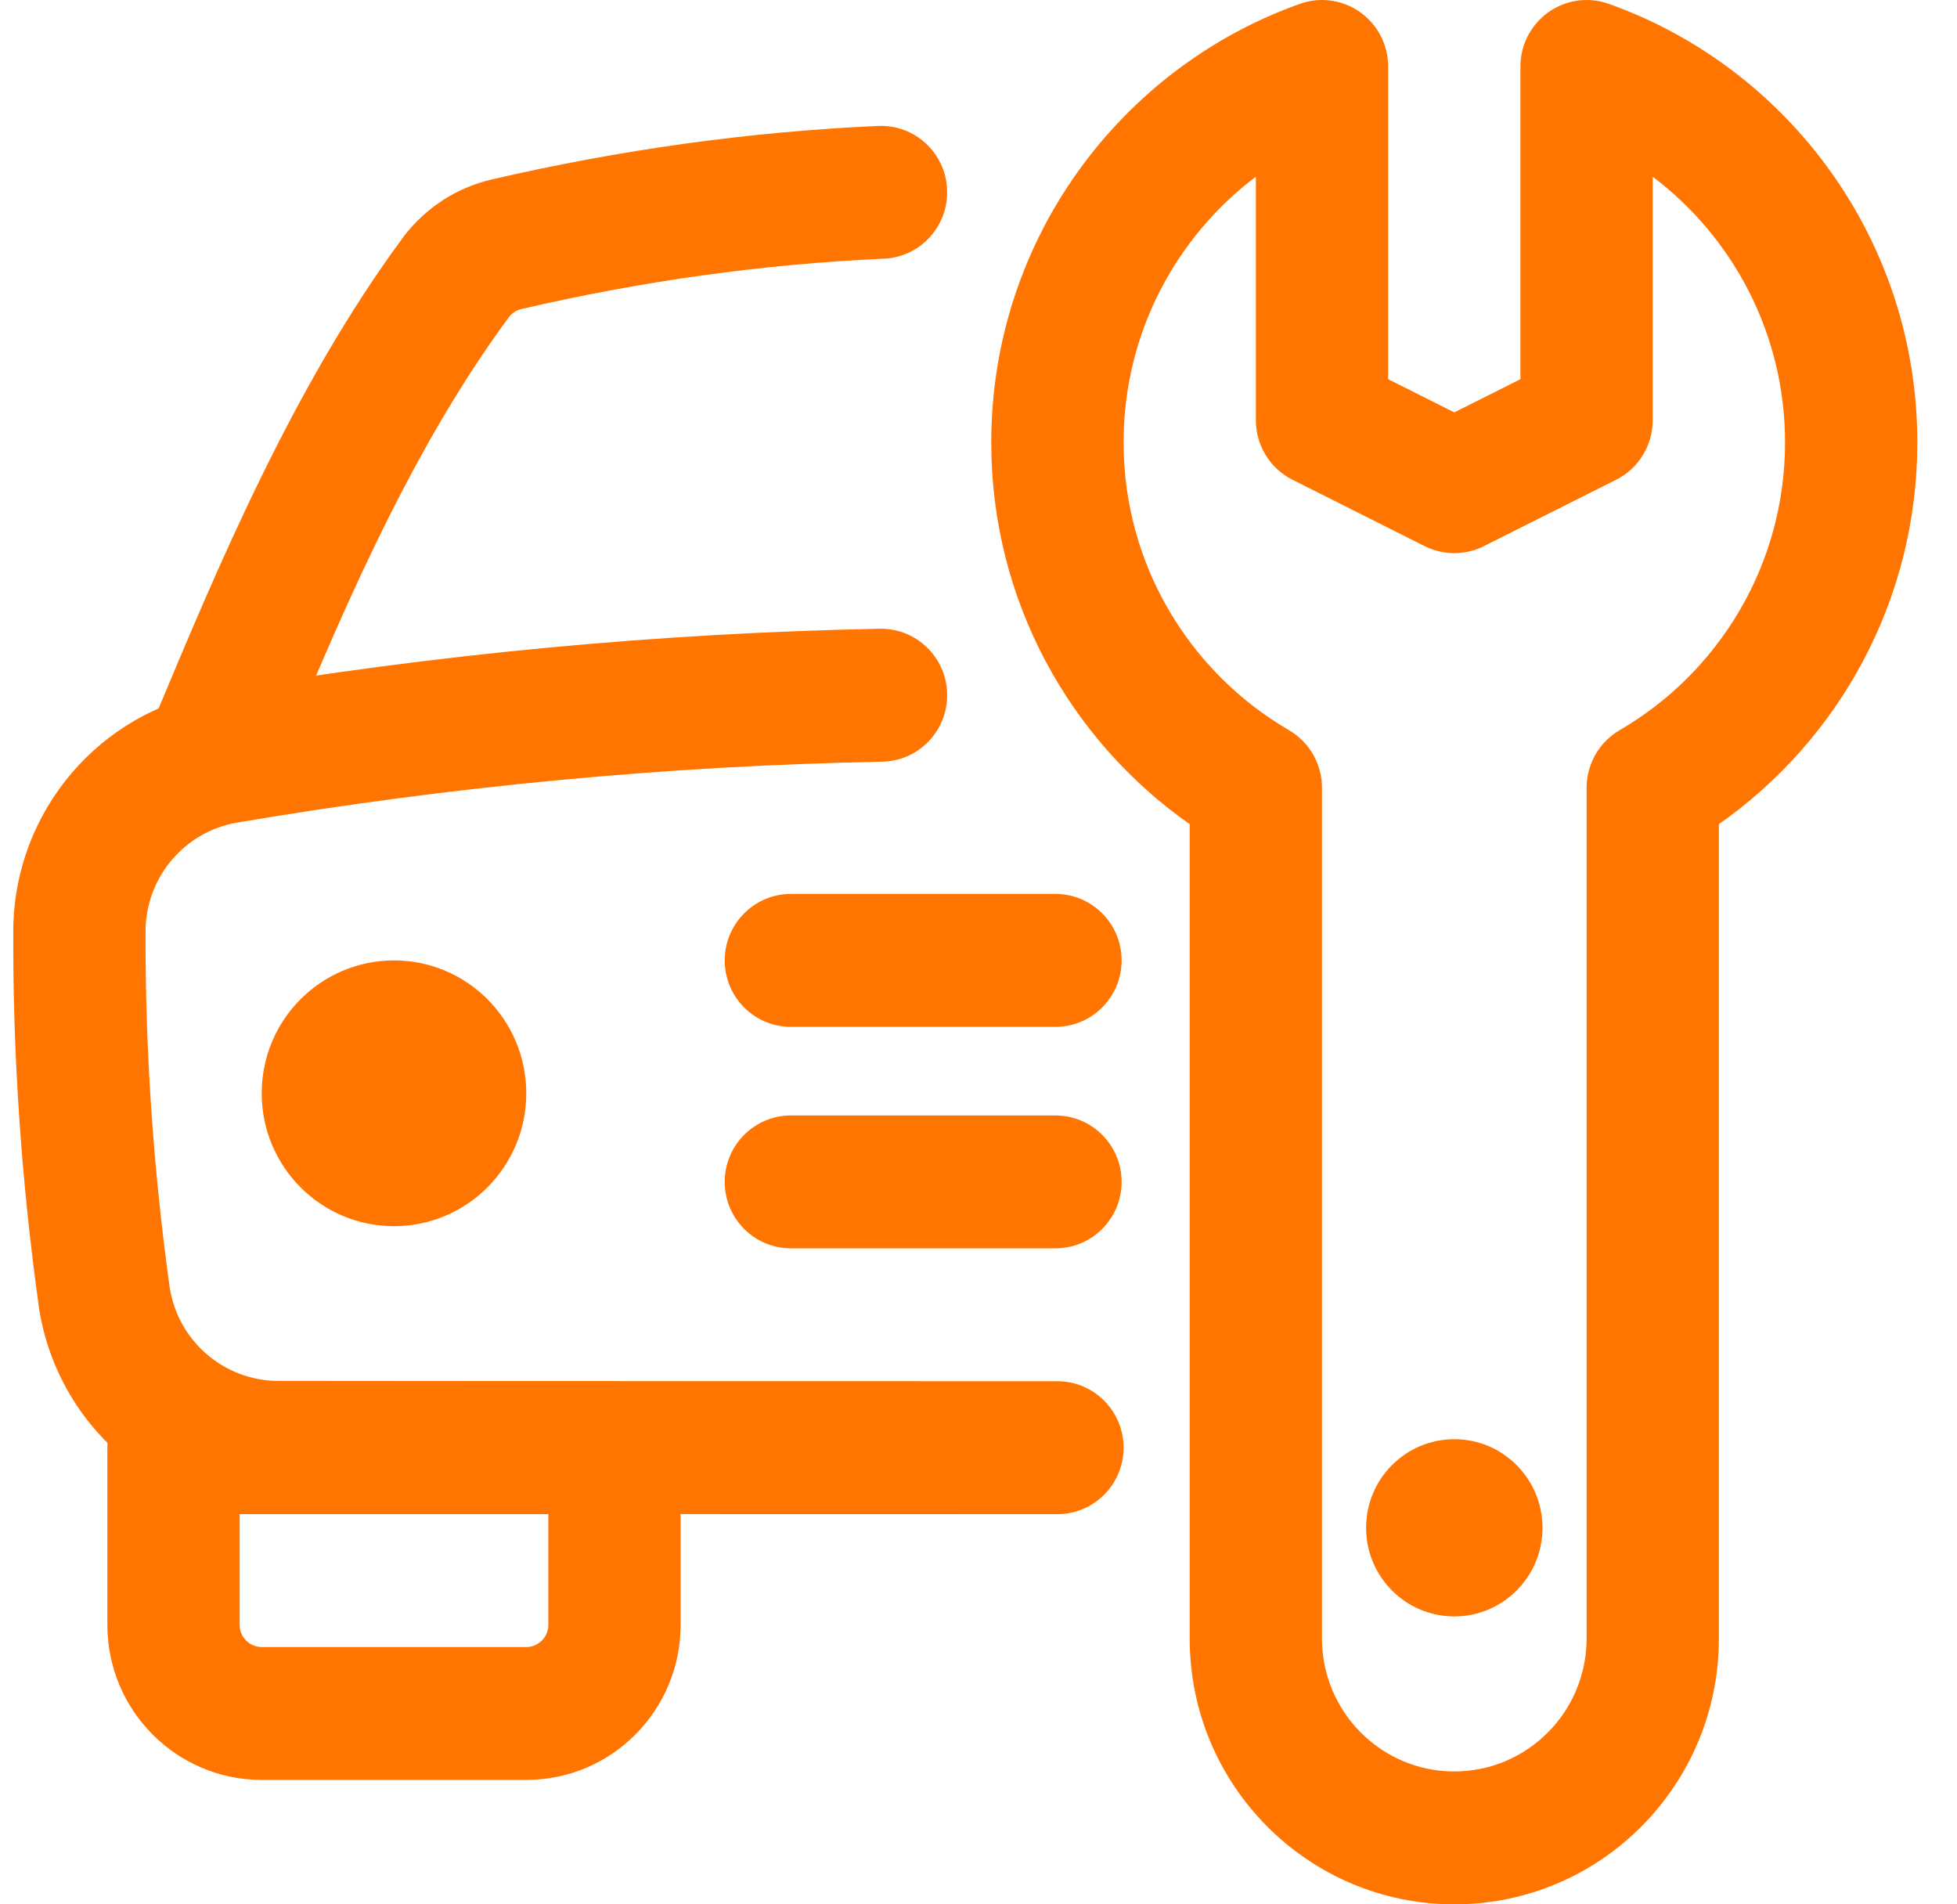
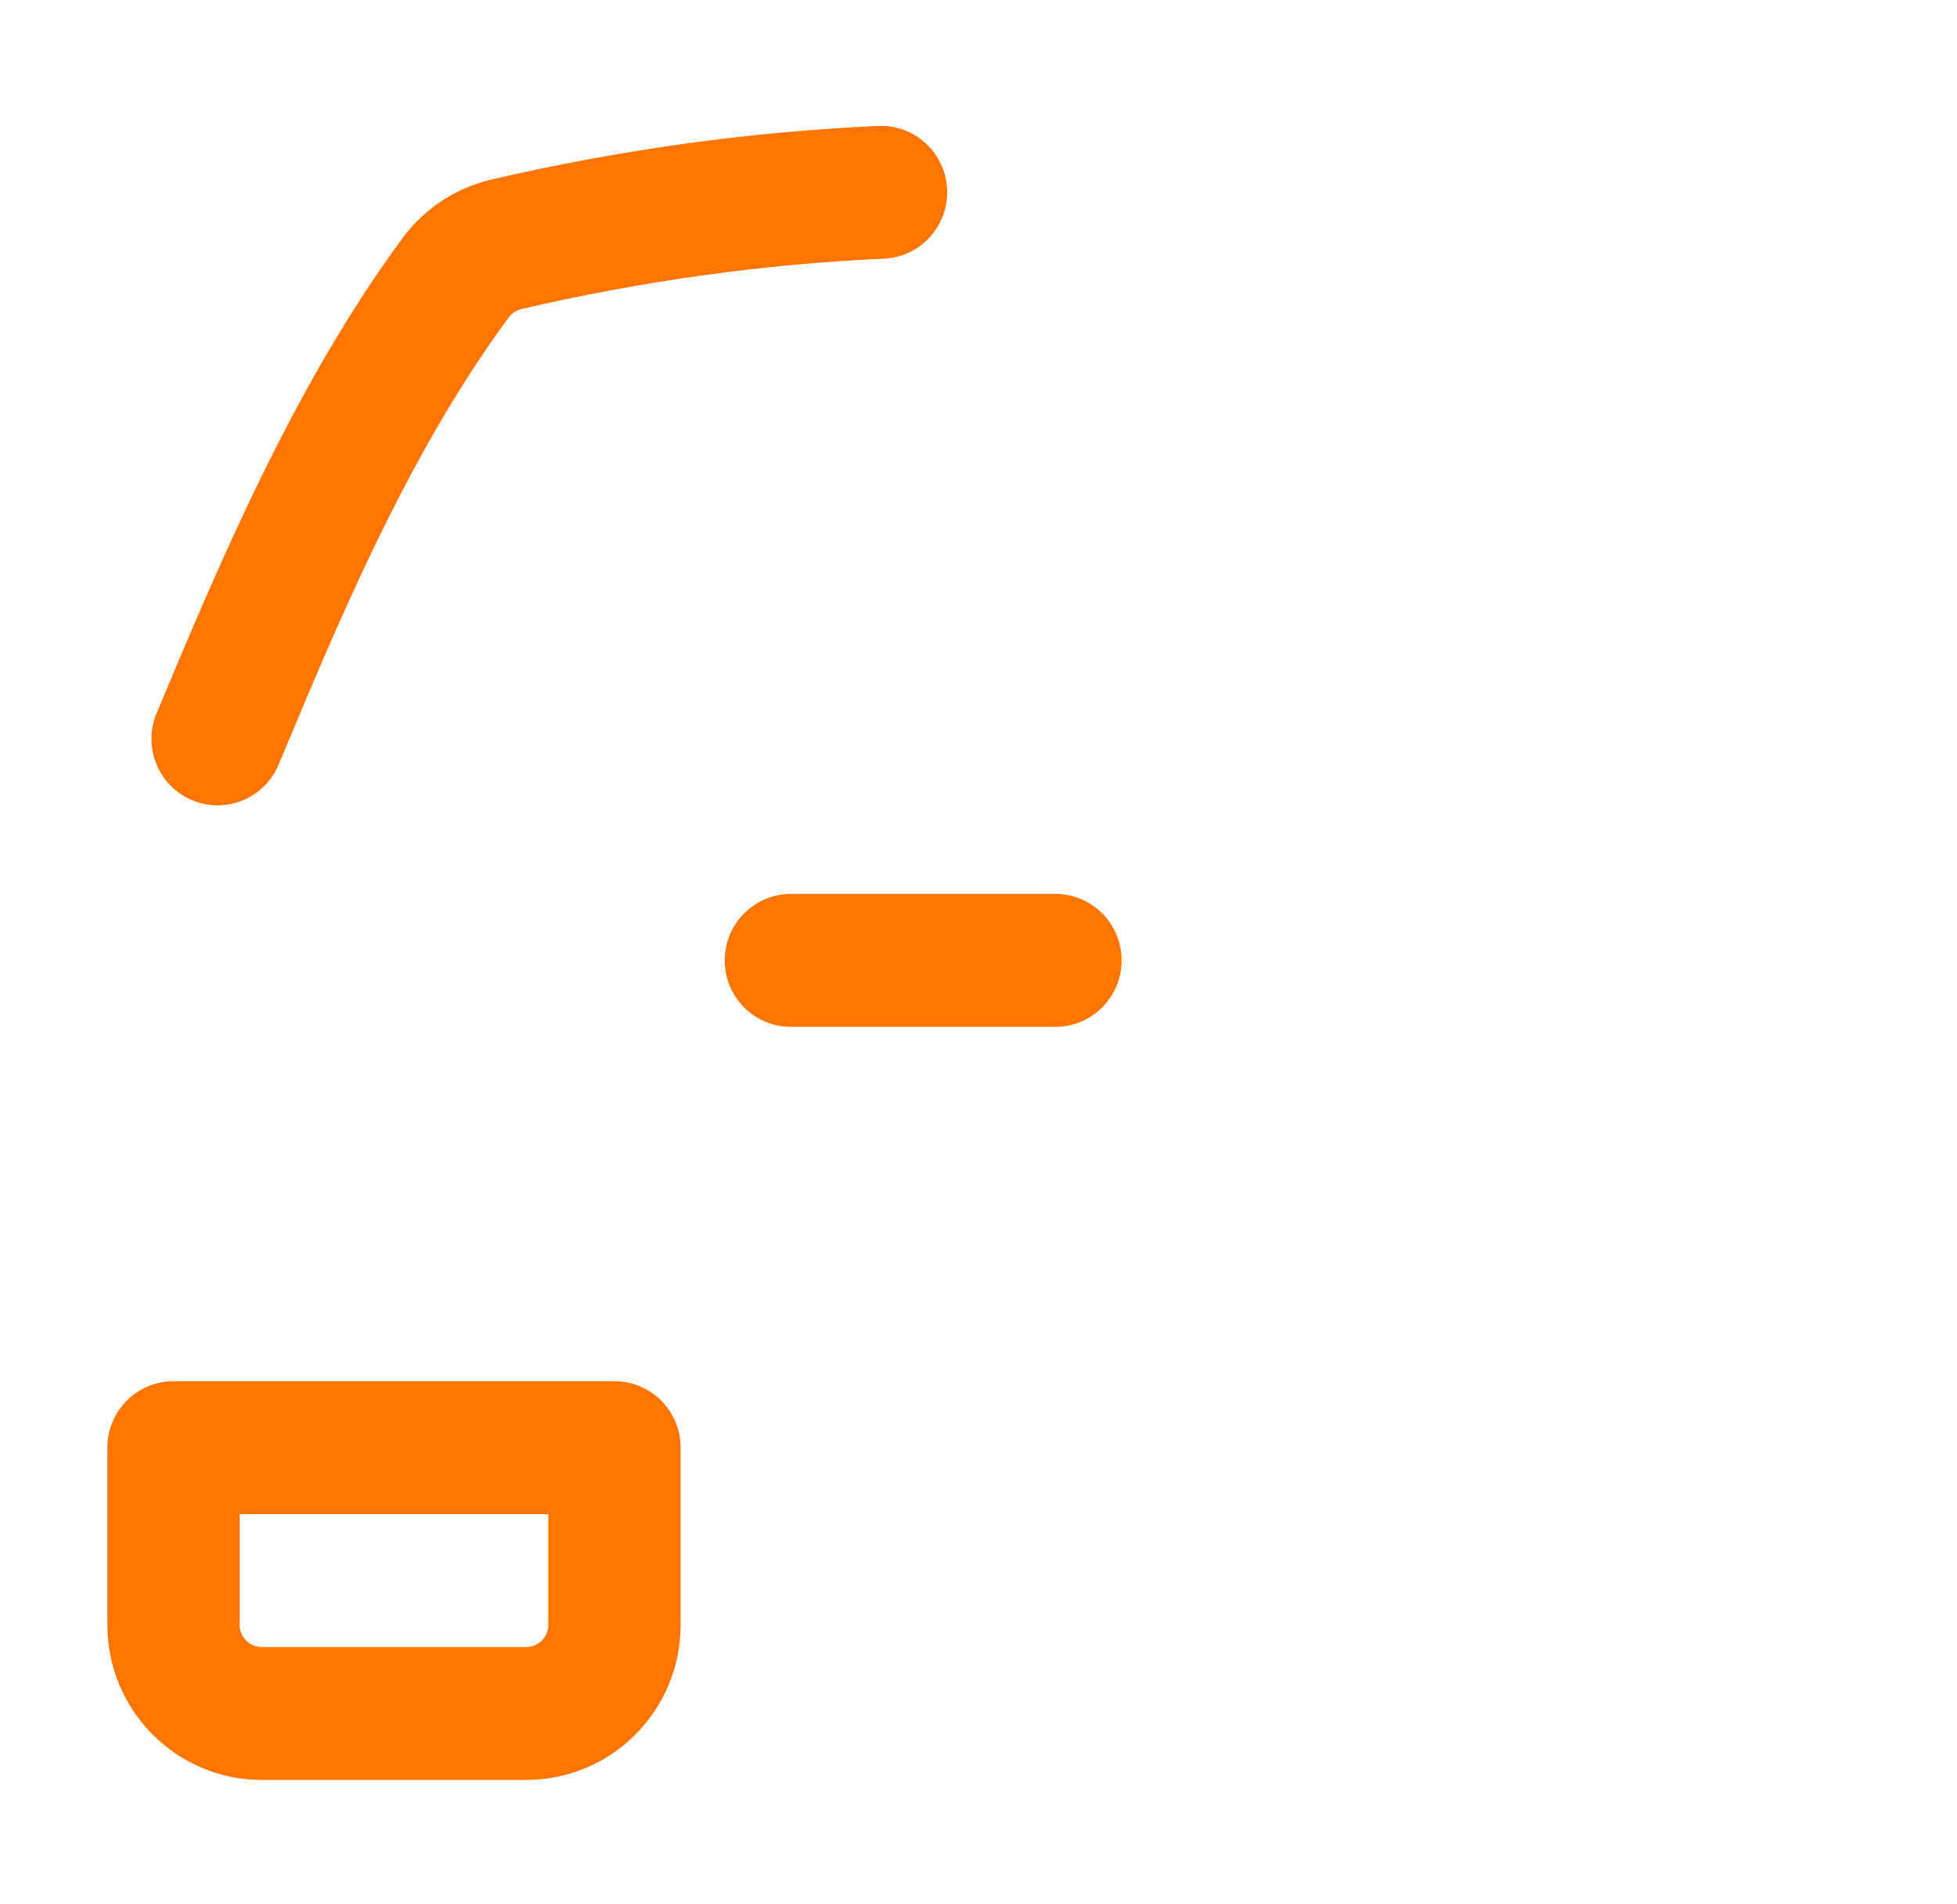
<svg xmlns="http://www.w3.org/2000/svg" width="37" height="36" viewBox="0 0 37 36" fill="none">
-   <path d="M7.449 23.18C8.831 23.18 9.95 22.055 9.95 20.668C9.95 19.28 8.831 18.156 7.449 18.156C6.068 18.156 4.948 19.28 4.948 20.668C4.948 22.055 6.068 23.18 7.449 23.18Z" fill="#FF7500" />
-   <path d="M27.496 30.557C28.417 30.557 29.163 29.807 29.163 28.882C29.163 27.957 28.417 27.207 27.496 27.207C26.575 27.207 25.828 27.957 25.828 28.882C25.828 29.807 26.575 30.557 27.496 30.557Z" fill="#FF7500" />
-   <path fill-rule="evenodd" clip-rule="evenodd" d="M16.632 11.886C12.442 11.969 8.251 12.364 4.059 13.074C4.059 13.074 4.057 13.074 4.056 13.074C1.883 13.451 0.286 15.327 0.251 17.541V17.554C0.239 19.924 0.401 22.294 0.729 24.664V24.671C1.053 26.936 2.985 28.617 5.261 28.617C10.219 28.624 19.992 28.624 19.992 28.624C20.682 28.624 21.243 28.061 21.243 27.368C21.243 26.674 20.682 26.111 19.992 26.111C19.992 26.111 10.222 26.111 5.263 26.105C4.231 26.105 3.354 25.343 3.205 24.316C2.895 22.068 2.742 19.822 2.752 17.575C2.77 16.571 3.494 15.722 4.479 15.551C8.546 14.861 12.613 14.478 16.682 14.399C17.371 14.386 17.921 13.811 17.908 13.118C17.894 12.424 17.322 11.873 16.632 11.886Z" fill="#FF7500" />
  <path fill-rule="evenodd" clip-rule="evenodd" d="M16.602 2.381C14.166 2.49 11.731 2.829 9.295 3.393C8.631 3.547 8.043 3.931 7.629 4.475C7.628 4.478 7.624 4.482 7.623 4.485C5.547 7.289 4.097 10.766 2.962 13.481C2.693 14.119 2.994 14.858 3.631 15.126C4.266 15.394 5 15.094 5.268 14.454C6.335 11.905 7.674 8.629 9.624 5.993C9.682 5.917 9.765 5.864 9.859 5.842C12.143 5.311 14.428 4.993 16.712 4.89C17.402 4.86 17.938 4.272 17.906 3.579C17.876 2.887 17.291 2.35 16.602 2.381Z" fill="#FF7500" />
  <path fill-rule="evenodd" clip-rule="evenodd" d="M12.868 27.368C12.868 26.672 12.308 26.111 11.618 26.111H3.28C2.59 26.111 2.03 26.672 2.03 27.368V30.717C2.03 32.335 3.337 33.648 4.948 33.648H9.95C11.563 33.648 12.868 32.335 12.868 30.717V27.368ZM10.367 28.624V30.717C10.367 30.948 10.181 31.136 9.95 31.136H4.948C4.718 31.136 4.531 30.948 4.531 30.717V28.624H10.367Z" fill="#FF7500" />
  <path fill-rule="evenodd" clip-rule="evenodd" d="M14.953 19.412H19.955C20.646 19.412 21.206 18.849 21.206 18.156C21.206 17.462 20.646 16.899 19.955 16.899H14.953C14.262 16.899 13.702 17.462 13.702 18.156C13.702 18.849 14.262 19.412 14.953 19.412Z" fill="#FF7500" />
-   <path fill-rule="evenodd" clip-rule="evenodd" d="M14.953 23.599H19.955C20.646 23.599 21.206 23.036 21.206 22.343C21.206 21.649 20.646 21.087 19.955 21.087H14.953C14.262 21.087 13.702 21.649 13.702 22.343C13.702 23.036 14.262 23.599 14.953 23.599Z" fill="#FF7500" />
-   <path fill-rule="evenodd" clip-rule="evenodd" d="M27.496 36C30.259 36 32.498 33.751 32.498 30.975V15.58C34.766 13.99 36.25 11.351 36.25 8.364C36.25 4.539 33.812 1.281 30.414 0.072C30.032 -0.064 29.607 -0.005 29.275 0.231C28.943 0.467 28.746 0.849 28.746 1.256V7.168L27.496 7.796L26.245 7.168V1.256C26.245 0.849 26.048 0.467 25.716 0.231C25.385 -0.005 24.959 -0.064 24.578 0.072C21.179 1.281 18.741 4.539 18.741 8.364C18.741 11.351 20.225 13.99 22.493 15.58V30.975C22.493 33.751 24.733 36 27.496 36ZM27.496 33.488C26.115 33.488 24.994 32.362 24.994 30.975V14.891C24.994 14.444 24.756 14.029 24.371 13.804C22.502 12.717 21.243 10.687 21.243 8.364C21.243 6.311 22.226 4.487 23.744 3.34V7.945C23.744 8.421 24.012 8.857 24.436 9.069L26.937 10.325C27.289 10.501 27.703 10.501 28.054 10.325L30.555 9.069C30.979 8.857 31.247 8.421 31.247 7.945V3.341C32.765 4.487 33.749 6.311 33.749 8.364C33.749 10.687 32.49 12.717 30.621 13.804C30.235 14.029 29.997 14.444 29.997 14.891V30.975C29.997 32.362 28.876 33.488 27.496 33.488Z" fill="#FF7500" />
</svg>